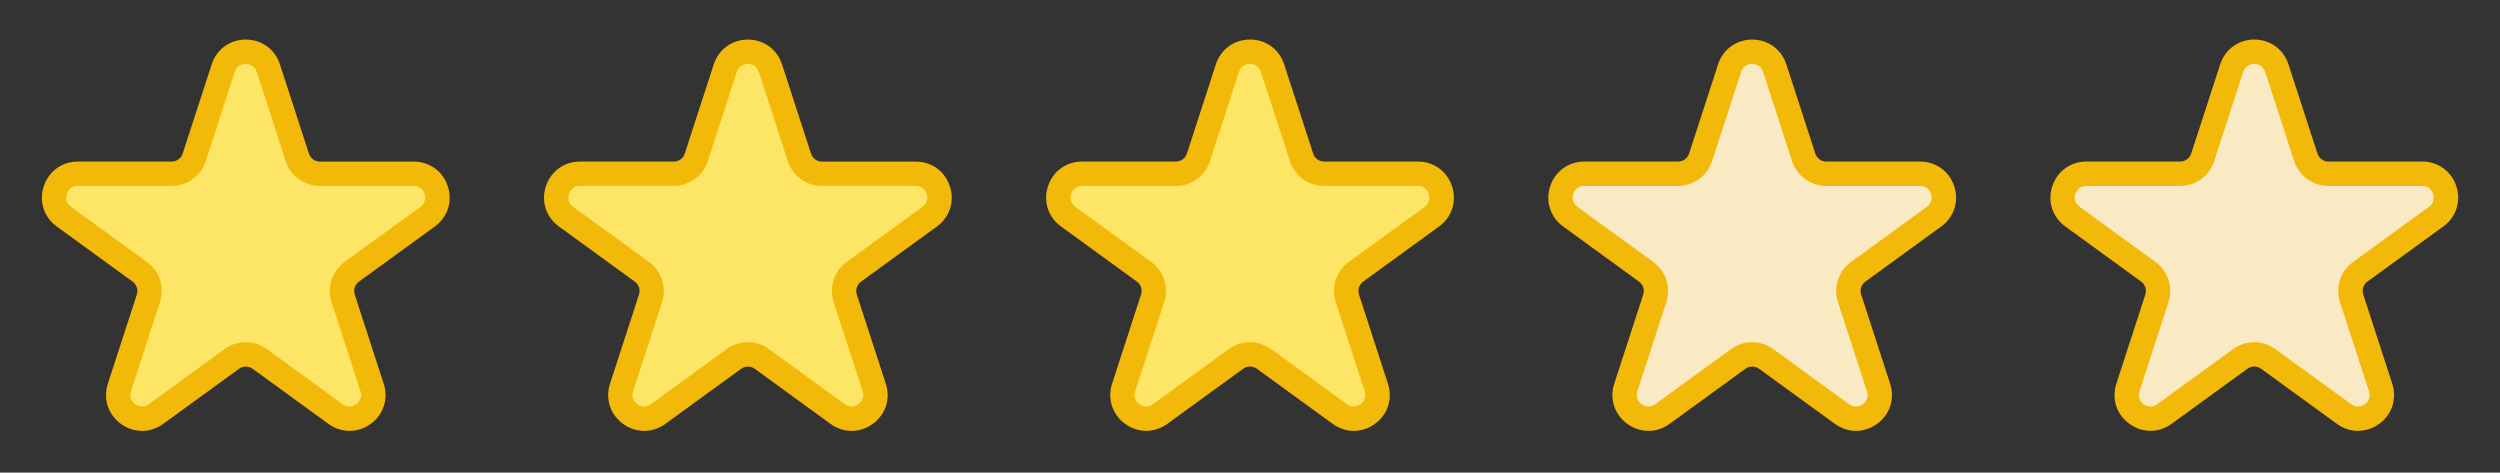
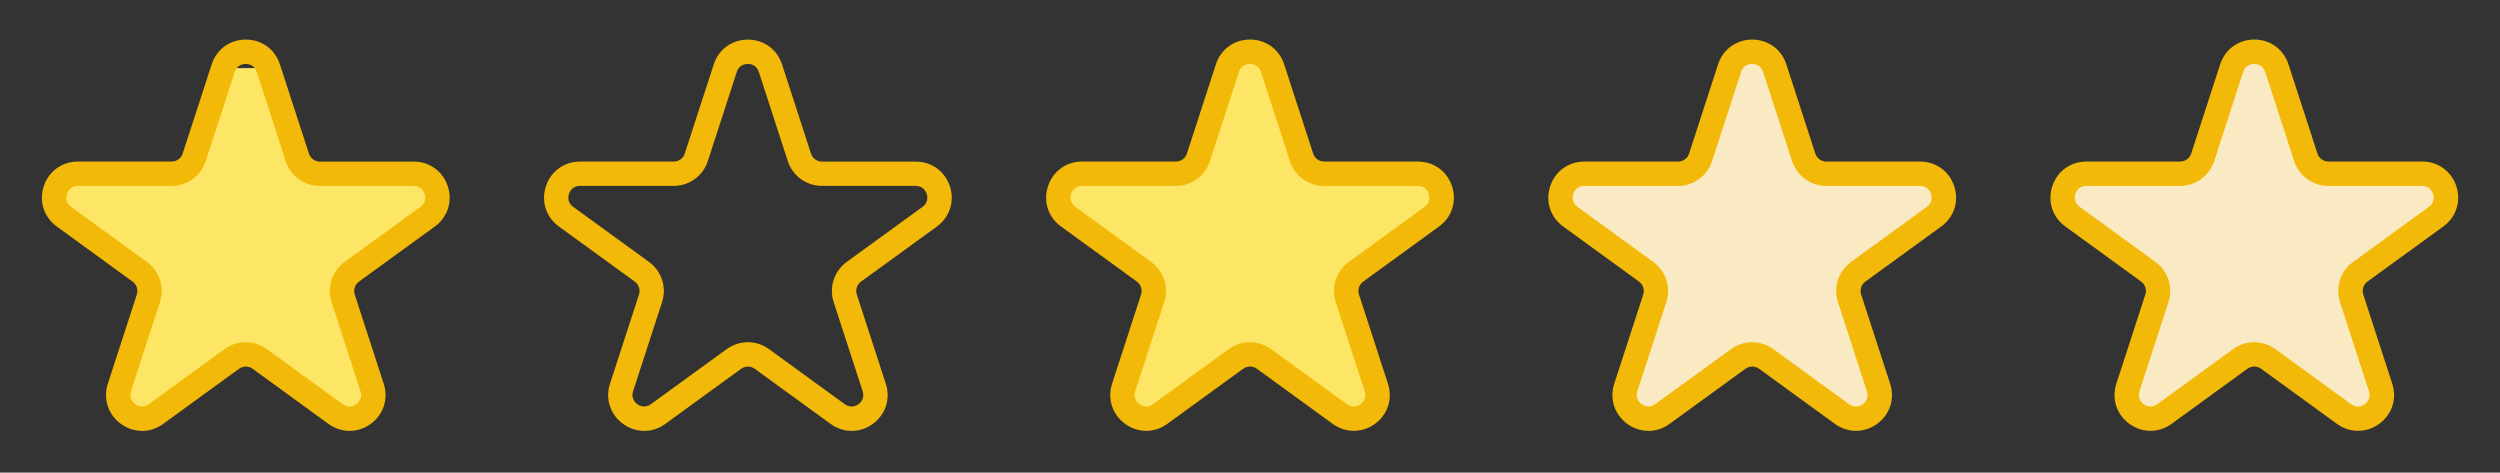
<svg xmlns="http://www.w3.org/2000/svg" id="OBJECTS" version="1.1" viewBox="0 0 77.075 14.571">
  <rect x="0" y="0" width="77.075" height="14.571" fill="#333333" stroke="none" />
  <defs>
    <style>
      .st0 {
        fill: #f2b908;
      }

      .st1 {
        fill: #faeac4;
      }

      .st2 {
        fill: #fde666;
      }
    </style>
  </defs>
  <g>
    <path class="st1" d="M68.803,2.1l-.893,2.749c-.098.302-.379.506-.696.506h-2.891c-.709,0-1.004.907-.43,1.324l2.339,1.699c.257.186.364.517.266.818l-.893,2.749c-.219.674.553,1.235,1.126.818l2.339-1.699c.257-.186.604-.186.86,0l2.339,1.699c.574.417,1.345-.144,1.126-.818l-.893-2.749c-.098-.301.009-.632.266-.818l2.339-1.699c.574-.417.279-1.324-.43-1.324h-2.891c-.317,0-.598-.204-.696-.506l-.893-2.749c-.219-.674-1.173-.674-1.392,0Z" />
    <path class="st0" d="M72.698,13.283c-.227,0-.453-.072-.651-.216l-2.339-1.699c-.126-.091-.294-.091-.419 0l-2.339,1.699c-.395.287-.906.288-1.301 0-.396-.287-.553-.773-.402-1.237l.894-2.75c.048-.147-.004-.308-.13-.399l-2.338-1.699c-.396-.287-.553-.772-.402-1.237.151-.465.564-.765,1.053-.765h2.891c.155,0,.292-.099.34-.247l.893-2.75c.151-.464.564-.764,1.053-.764.488,0,.901.3,1.052.764l.894,2.75c.048.147.184.247.339.247h2.891c.488,0,.901.3,1.053.765.151.465-.007.95-.402,1.237l-2.339,1.699c-.125.091-.177.252-.129.4l.893,2.749c.151.464-.006.95-.402,1.237-.198.144-.424.215-.65.215ZM64.323,5.73c-.241,0-.321.189-.339.247-.019.058-.065.257.129.398l2.339,1.7c.389.283.551.78.402,1.238l-.894,2.749c-.074.229.081.363.13.399.049.036.226.14.419,0l2.339-1.699c.388-.282.911-.283,1.3-0l2.339,1.7c.195.14.37.036.419,0s.204-.17.13-.398l-.894-2.75c-.148-.458.013-.955.402-1.237l2.339-1.699c.194-.142.148-.341.129-.399-.019-.058-.099-.247-.339-.247h-2.891c-.481,0-.904-.308-1.053-.766l-.893-2.749c-.075-.229-.279-.246-.339-.246-.061,0-.265.018-.34.246l-.893,2.75c-.148.458-.572.765-1.053.765h-2.891Z" />
  </g>
  <g>
    <path class="st1" d="M53.322,2.1l-.893,2.749c-.098.302-.379.506-.696.506h-2.891c-.709,0-1.004.907-.43,1.324l2.339,1.699c.257.186.364.517.266.818l-.893,2.749c-.219.674.553,1.235,1.126.818l2.339-1.699c.257-.186.604-.186.86,0l2.339,1.699c.574.417,1.345-.144,1.126-.818l-.893-2.749c-.098-.301.009-.632.266-.818l2.339-1.699c.574-.417.279-1.324-.43-1.324h-2.891c-.317,0-.598-.204-.696-.506l-.893-2.749c-.219-.674-1.173-.674-1.392,0Z" />
    <path class="st0" d="M50.819,13.283c-.226,0-.453-.072-.65-.215-.396-.288-.553-.773-.402-1.238l.894-2.749c.047-.147-.005-.308-.13-.399l-2.338-1.699c-.396-.287-.553-.772-.402-1.237.151-.464.564-.765,1.053-.765h2.891c.155,0,.292-.099.339-.246l.894-2.75c.15-.464.563-.765,1.052-.765h0c.489,0,.902.3,1.053.764l.893,2.75c.048.147.185.247.34.247h2.891c.489,0,.902.3,1.053.765.151.464-.007.95-.402,1.237l-2.339,1.699c-.125.091-.177.252-.129.399l.893,2.75c.151.464-.006.95-.402,1.237-.395.287-.906.287-1.301-0l-2.338-1.699c-.125-.09-.293-.091-.42 0l-2.339,1.699c-.197.144-.424.216-.65.216ZM48.842,5.73c-.24,0-.32.188-.339.247-.019.058-.065.257.129.399l2.339,1.699c.389.283.551.78.403,1.237l-.894,2.75c-.074.229.081.363.13.399.049.036.224.141.419,0l2.339-1.699c.39-.282.912-.282,1.301-0l2.339,1.7c.194.14.371.036.42,0,.049-.036.204-.17.129-.398l-.893-2.75c-.149-.457.013-.954.401-1.237l2.339-1.699c.194-.142.148-.341.129-.399-.019-.058-.099-.247-.339-.247h-2.891c-.481,0-.904-.308-1.053-.765l-.893-2.75c-.075-.229-.279-.246-.34-.246s-.265.018-.339.246l-.894,2.75c-.148.458-.571.765-1.052.765h-2.891Z" />
  </g>
  <g>
    <path class="st2" d="M37.841,2.1l-.893,2.749c-.098.302-.379.506-.696.506h-2.891c-.709,0-1.004.907-.43,1.324l2.339,1.699c.257.186.364.517.266.818l-.893,2.749c-.219.674.553,1.235,1.126.818l2.339-1.699c.256-.186.604-.186.86,0l2.339,1.699c.574.417,1.345-.144,1.126-.818l-.893-2.749c-.098-.301.009-.632.266-.818l2.339-1.699c.574-.417.279-1.324-.43-1.324h-2.891c-.317,0-.598-.204-.696-.506l-.893-2.749c-.219-.674-1.173-.674-1.392,0Z" />
    <path class="st0" d="M41.737,13.283c-.227,0-.453-.072-.651-.216l-2.338-1.699c-.126-.091-.294-.091-.42 0l-2.339,1.699c-.395.288-.906.288-1.301 0-.396-.288-.553-.773-.402-1.238l.893-2.749c.048-.147-.004-.308-.13-.399l-2.338-1.699c-.396-.287-.553-.772-.402-1.237.151-.465.564-.765,1.053-.765h2.891c.155,0,.292-.099.34-.247l.893-2.75c.151-.464.564-.764,1.053-.764h0c.488,0,.901.3,1.052.765l.894,2.75c.048.147.185.247.339.247h2.891c.488,0,.901.3,1.053.765.151.465-.007.95-.402,1.237l-2.339,1.699c-.125.091-.177.252-.129.4l.893,2.749c.151.464-.006.95-.402,1.237-.198.144-.424.215-.65.215ZM33.361,5.73c-.241,0-.321.189-.339.247-.019.058-.065.257.129.398l2.339,1.7c.389.283.551.78.402,1.238l-.893,2.749c-.074.229.081.363.129.399.049.036.226.14.419,0l2.339-1.699c.388-.282.911-.283,1.301-0l2.339,1.7c.195.14.37.036.419,0s.204-.17.13-.398l-.894-2.75c-.148-.458.013-.955.402-1.237l2.339-1.699c.194-.142.148-.341.129-.399-.019-.058-.099-.247-.339-.247h-2.891c-.48,0-.904-.308-1.052-.765l-.894-2.75c-.074-.228-.278-.246-.339-.246h0c-.061,0-.265.018-.34.246l-.893,2.75c-.148.458-.572.765-1.053.765h-2.891Z" />
  </g>
  <g>
-     <path class="st2" d="M22.361,2.1l-.893,2.749c-.098.302-.379.506-.696.506h-2.891c-.709,0-1.004.907-.43,1.324l2.339,1.699c.257.186.364.517.266.818l-.893,2.749c-.219.674.553,1.235,1.126.818l2.339-1.699c.257-.186.604-.186.86,0l2.339,1.699c.574.417,1.345-.144,1.126-.818l-.893-2.749c-.098-.301.009-.632.266-.818l2.339-1.699c.574-.417.279-1.324-.43-1.324h-2.891c-.317,0-.598-.204-.696-.506l-.893-2.749c-.219-.674-1.173-.674-1.392,0Z" />
    <path class="st0" d="M19.858,13.283c-.227,0-.453-.072-.65-.215-.396-.287-.553-.773-.402-1.237l.894-2.75c.047-.147-.004-.308-.13-.399l-2.339-1.699c-.395-.287-.553-.772-.402-1.237.151-.464.564-.765,1.052-.765h2.891c.155,0,.292-.099.339-.246l.894-2.75c.151-.464.564-.764,1.052-.764.489,0,.902.3,1.053.764l.893,2.75c.048.147.185.247.34.247h2.891c.488,0,.901.3,1.052.765.151.464-.007.95-.402,1.237l-2.339,1.699c-.125.091-.177.252-.129.399l.894,2.75c.151.464-.007.95-.402,1.237-.395.287-.906.287-1.301-0l-2.338-1.699c-.125-.09-.293-.091-.42 0l-2.338,1.699c-.197.144-.424.216-.65.216ZM17.88,5.73c-.24,0-.32.189-.339.247-.019.058-.065.257.129.399l2.339,1.699c.389.282.551.779.403,1.237l-.894,2.75c-.074.229.081.363.13.399s.227.14.419,0l2.339-1.699c.39-.282.912-.282,1.301-0l2.339,1.7c.194.14.371.036.42,0,.049-.036.204-.17.13-.399l-.894-2.75c-.149-.457.013-.954.401-1.237l2.339-1.699c.194-.142.148-.341.129-.399-.019-.058-.099-.247-.339-.247h-2.891c-.481,0-.904-.308-1.053-.765l-.893-2.75c-.075-.229-.279-.246-.34-.246-.061,0-.265.018-.339.246l-.894,2.75c-.148.458-.571.765-1.052.765h-2.891Z" />
  </g>
  <g>
-     <path class="st2" d="M6.88,2.1l-.893,2.749c-.098.302-.379.506-.696.506h-2.891c-.709,0-1.004.907-.43,1.324l2.339,1.699c.257.186.364.517.266.818l-.893,2.749c-.219.674.553,1.235,1.126.818l2.339-1.699c.257-.186.604-.186.86,0l2.339,1.699c.574.417,1.345-.144,1.126-.818l-.893-2.749c-.098-.301.009-.632.266-.818l2.339-1.699c.574-.417.279-1.324-.43-1.324h-2.891c-.317,0-.598-.204-.696-.506l-.893-2.749c-.219-.674-1.173-.674-1.392,0Z" />
+     <path class="st2" d="M6.88,2.1l-.893,2.749c-.098.302-.379.506-.696.506h-2.891c-.709,0-1.004.907-.43,1.324l2.339,1.699c.257.186.364.517.266.818l-.893,2.749c-.219.674.553,1.235,1.126.818l2.339-1.699c.257-.186.604-.186.86,0l2.339,1.699c.574.417,1.345-.144,1.126-.818l-.893-2.749c-.098-.301.009-.632.266-.818l2.339-1.699c.574-.417.279-1.324-.43-1.324h-2.891c-.317,0-.598-.204-.696-.506l-.893-2.749Z" />
    <path class="st0" d="M4.377,13.283c-.226,0-.453-.072-.65-.215-.396-.288-.553-.773-.402-1.238l.893-2.749c.048-.147-.004-.308-.13-.399l-2.338-1.699c-.396-.287-.553-.772-.402-1.237.151-.465.564-.765,1.053-.765h2.891c.155,0,.292-.099.34-.247l.894-2.749c.15-.464.563-.765,1.052-.765s.902.3,1.052.765l.894,2.75c.048.147.185.247.339.247h2.891c.489,0,.902.3,1.053.765.151.464-.007.95-.402,1.237l-2.339,1.699c-.125.091-.177.252-.129.399l.893,2.75c.151.464-.006.95-.402,1.237-.396.288-.906.286-1.301-0l-2.338-1.699c-.126-.091-.294-.091-.42 0l-2.339,1.699c-.197.144-.424.216-.65.216ZM2.4,5.73c-.241,0-.321.189-.339.247-.019.058-.065.257.129.398l2.339,1.7c.389.283.551.78.402,1.238l-.893,2.749c-.074.229.081.363.13.399.049.036.224.141.419,0l2.339-1.699c.389-.283.912-.283,1.301-0l2.339,1.7c.194.14.37.036.419,0s.204-.17.13-.398l-.893-2.75c-.149-.457.013-.954.401-1.237l2.339-1.699c.194-.142.148-.341.129-.399-.019-.058-.099-.247-.339-.247h-2.891c-.48,0-.904-.308-1.052-.765l-.894-2.75c-.074-.229-.278-.246-.339-.246s-.265.018-.339.246l-.894,2.75c-.148.458-.572.765-1.053.765h-2.891Z" />
  </g>
</svg>